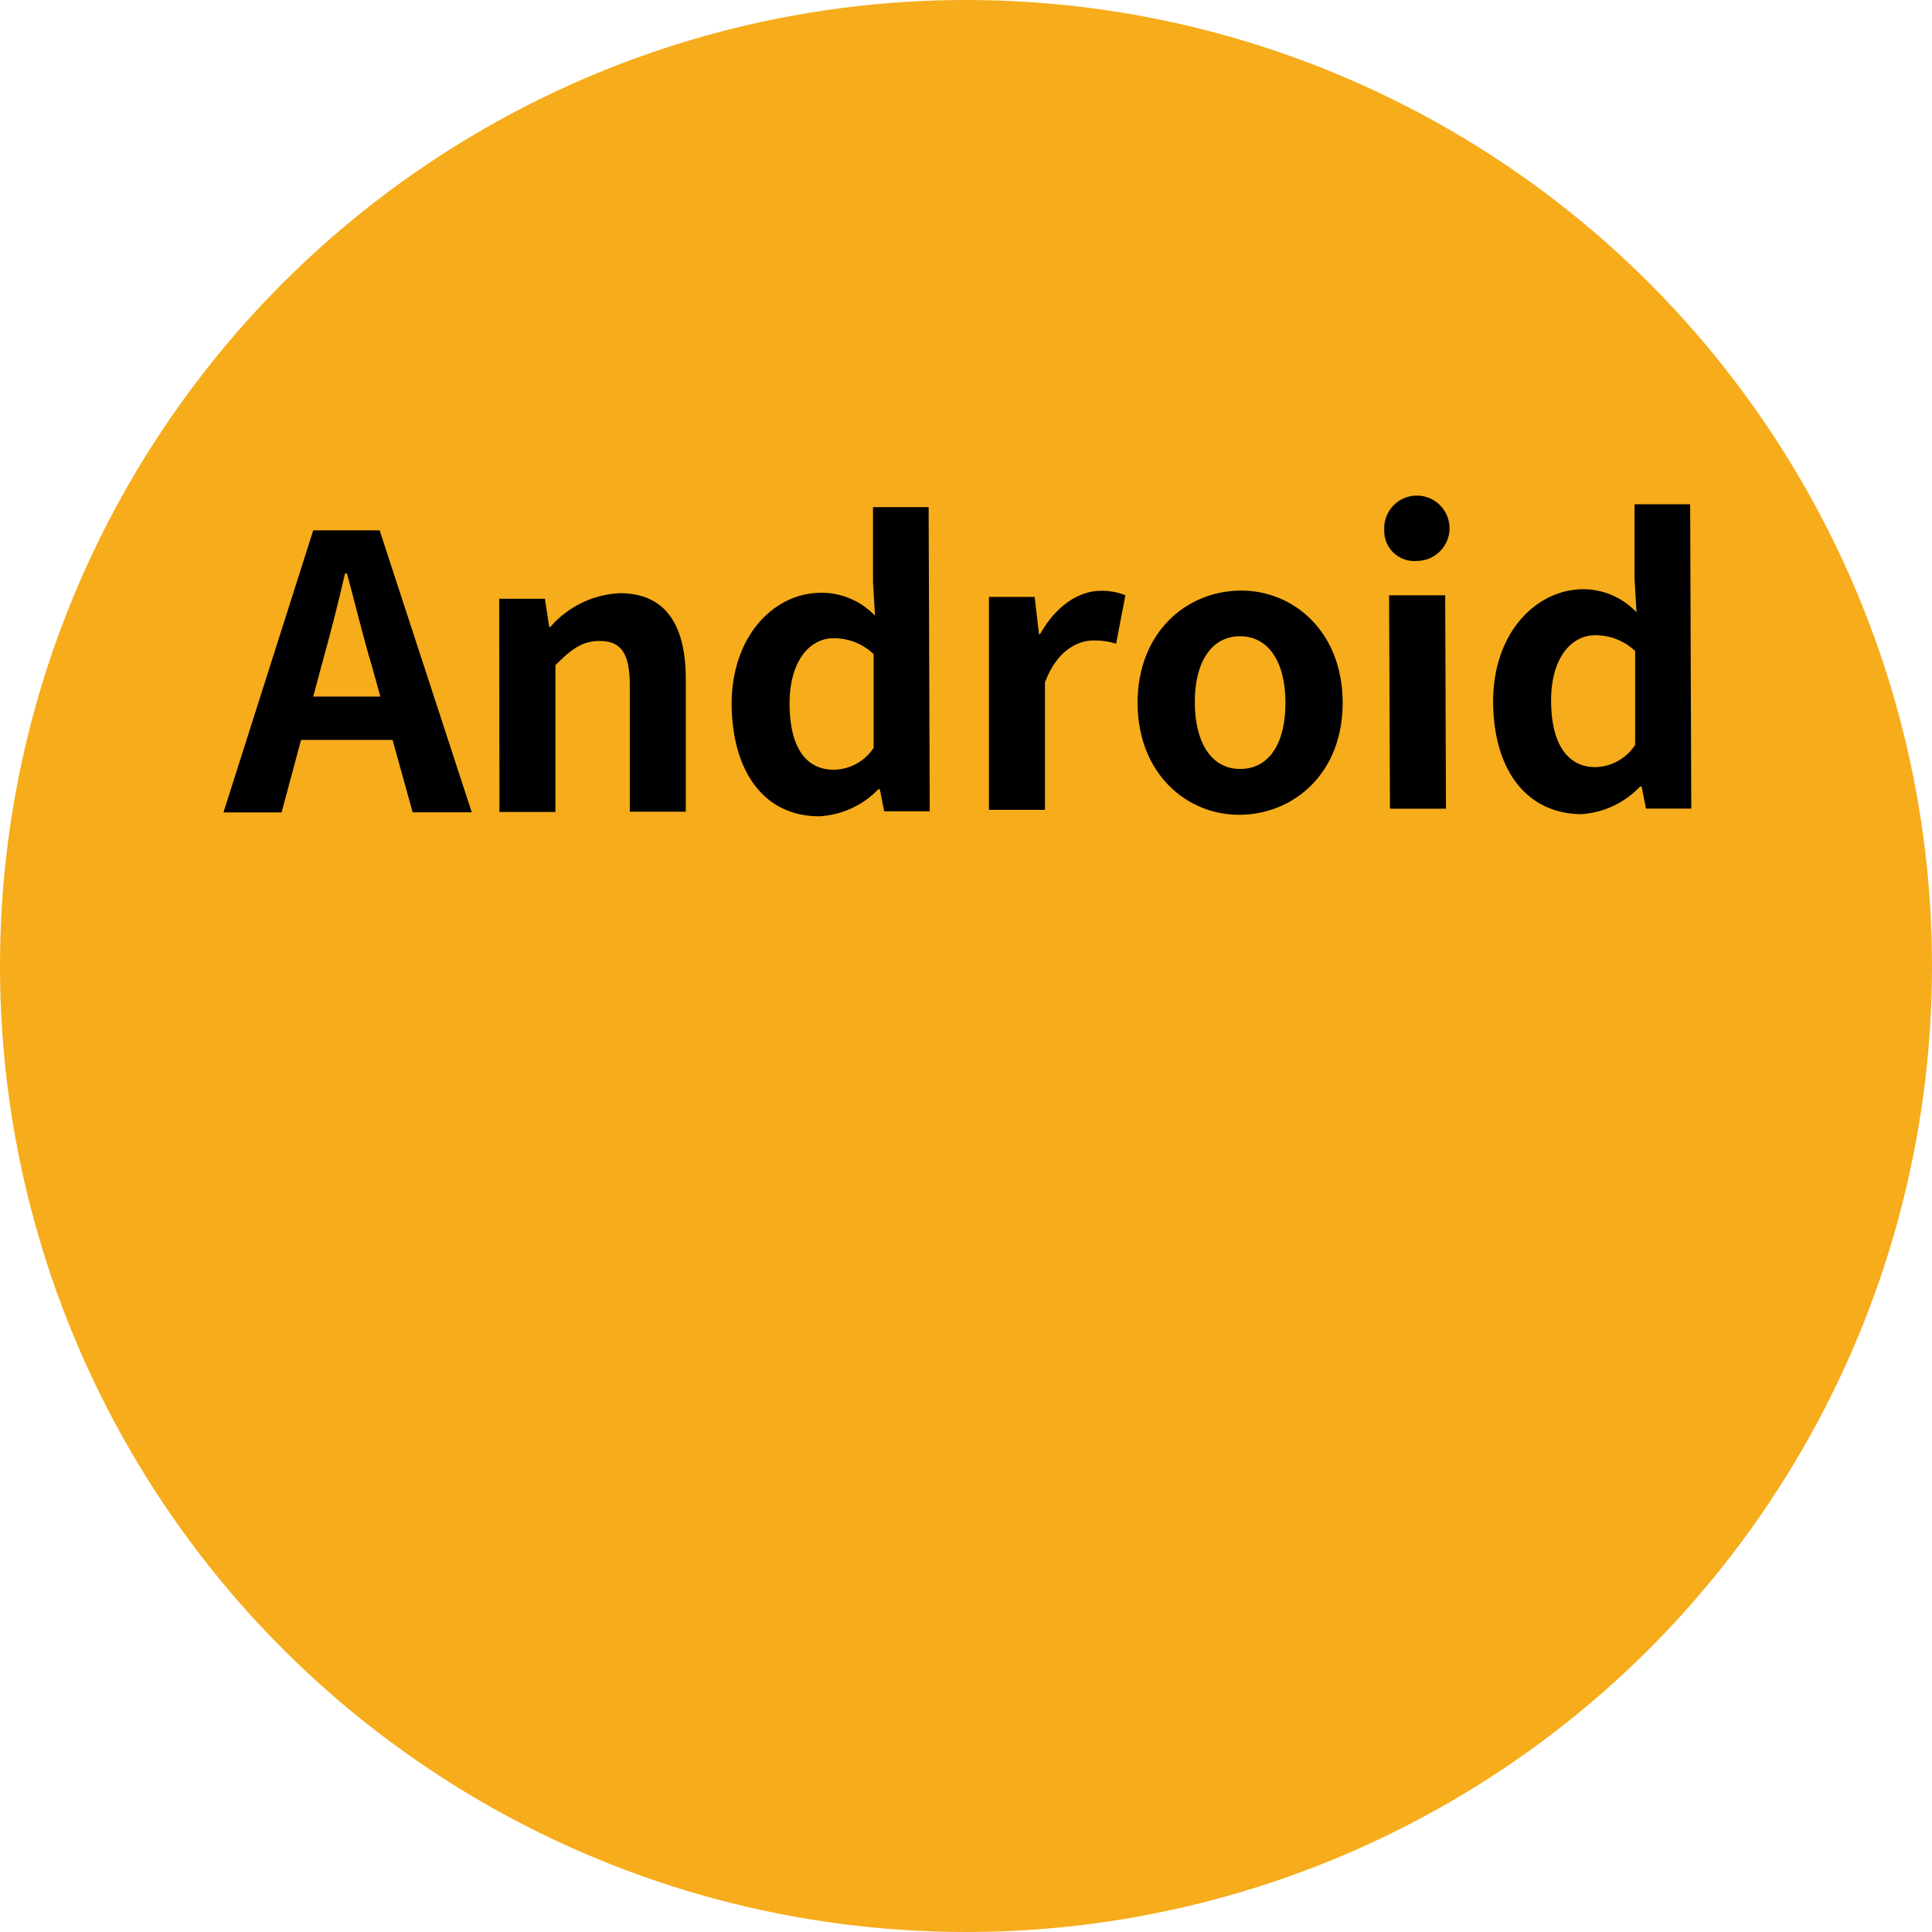
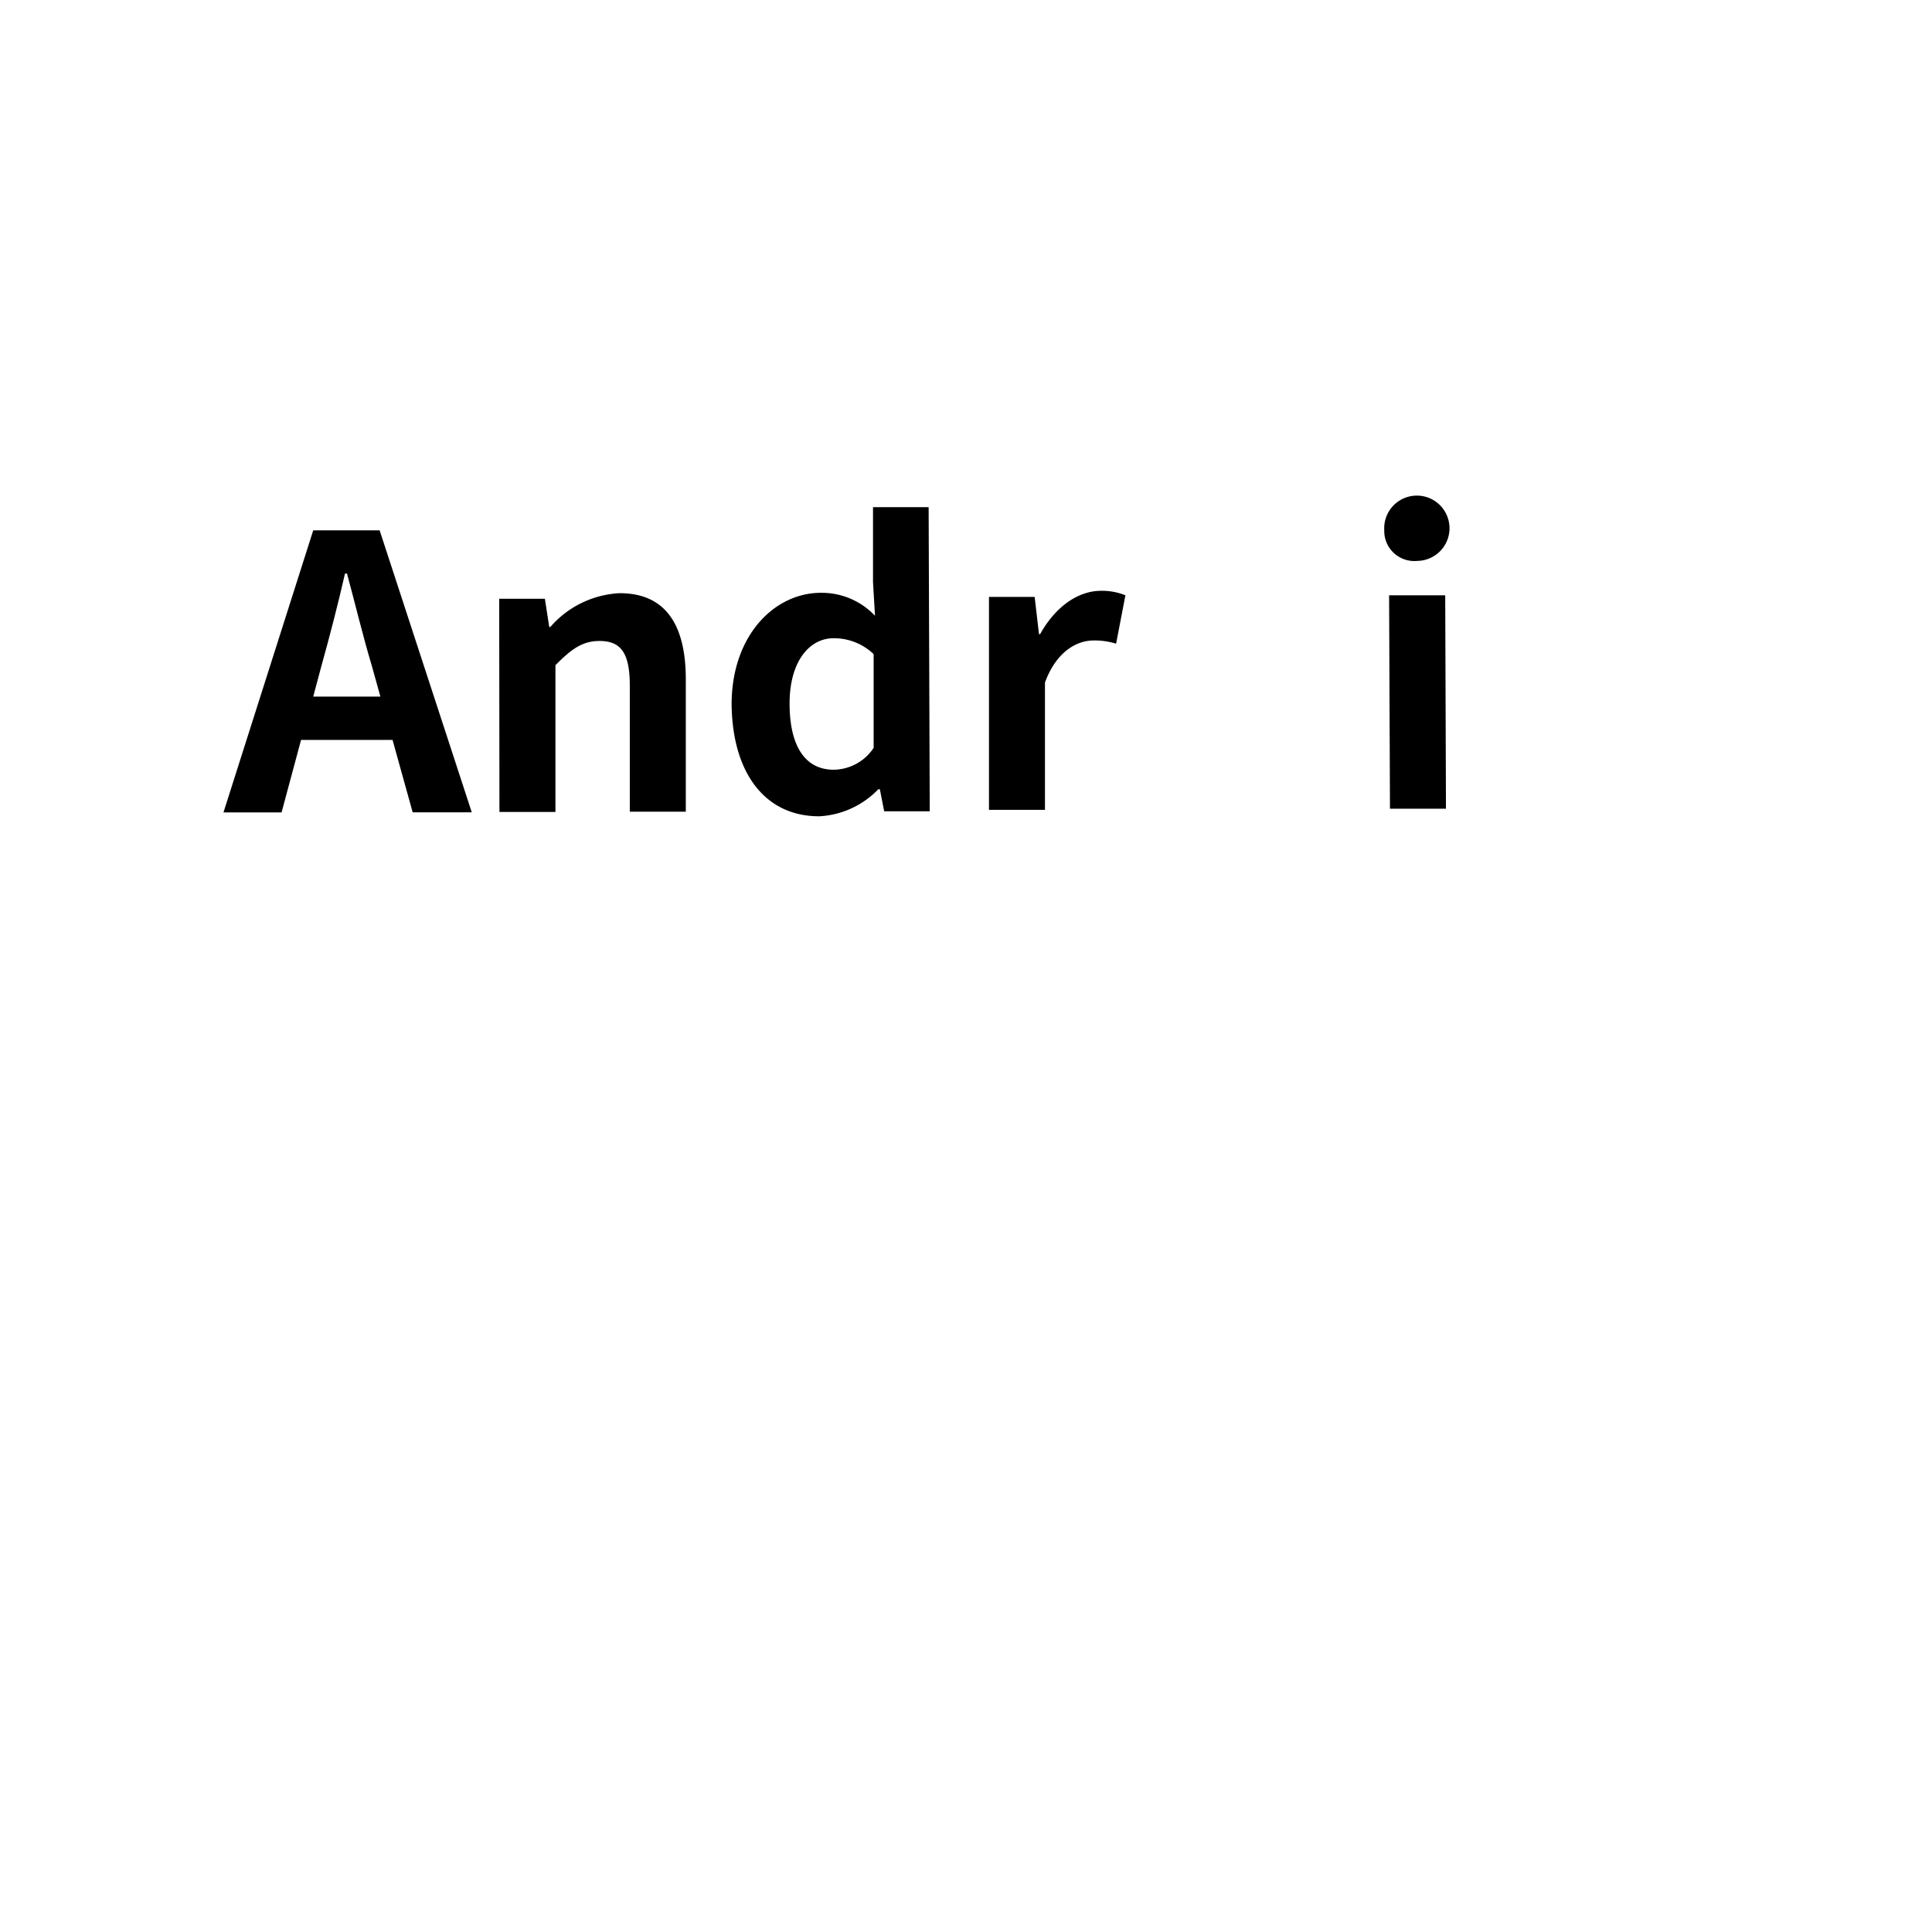
<svg xmlns="http://www.w3.org/2000/svg" viewBox="0 0 155.62 155.62">
  <defs>
    <style>.cls-1{fill:#f6ac1b;}</style>
  </defs>
  <g id="レイヤー_2" data-name="レイヤー 2">
    <g id="レイヤー_1-2" data-name="レイヤー 1">
-       <circle class="cls-1" cx="77.81" cy="77.81" r="77.81" />
      <path d="M25.23,42.72l5.35,0L38,65.43l-4.76,0-1.62-5.83-7.37,0-1.57,5.84H18Zm0,13.39,5.41,0-.69-2.48c-.71-2.36-1.34-5-2-7.43h-.16c-.57,2.49-1.24,5.08-1.9,7.44Z" />
      <path d="M40.21,48.23l3.68,0,.35,2.27h.09a7.92,7.92,0,0,1,5.58-2.72c3.71,0,5.32,2.56,5.33,6.89l0,10.71-4.51,0,0-10.16c0-2.67-.75-3.59-2.44-3.59-1.41,0-2.3.69-3.55,1.95l0,11.82-4.51,0Z" />
      <path d="M58.93,56.75c0-5.59,3.47-9,7.19-9a5.9,5.9,0,0,1,4.36,1.85l-.16-2.7,0-6.05h4.48l.09,24.5H71.22l-.35-1.78h-.12A7.11,7.11,0,0,1,66,65.75C61.73,65.77,59,62.4,58.93,56.75Zm11.44,3.49,0-7.55a4.6,4.6,0,0,0-3.23-1.28c-1.93,0-3.55,1.85-3.54,5.29S64.88,62,67.15,62A3.91,3.91,0,0,0,70.37,60.24Z" />
      <path d="M79.66,48.08l3.68,0,.35,3h.09c1.25-2.25,3.09-3.48,4.87-3.49a5,5,0,0,1,2,.36l-.75,3.9a5.64,5.64,0,0,0-1.82-.26c-1.35,0-3,.9-3.91,3.39l0,10.25-4.51,0Z" />
-       <path d="M91.63,56.63c0-5.71,3.93-9,8.23-9.06s8.27,3.28,8.29,9-3.93,9-8.23,9.06S91.65,62.34,91.63,56.63Zm11.91-.05c0-3.22-1.34-5.34-3.67-5.33s-3.65,2.14-3.63,5.36,1.34,5.34,3.67,5.33S103.56,59.84,103.54,56.58Z" />
      <path d="M111.5,42.7a2.63,2.63,0,1,1,2.65,2.48A2.42,2.42,0,0,1,111.5,42.7Zm.39,5.25h4.52l.06,17.19-4.51,0Z" />
-       <path d="M120.27,56.52c0-5.59,3.47-9,7.19-9.06a5.94,5.94,0,0,1,4.36,1.86l-.16-2.7,0-6,4.48,0,.09,24.51h-3.65l-.35-1.78h-.12a7.15,7.15,0,0,1-4.75,2.23C123.07,65.54,120.3,62.17,120.27,56.52ZM131.71,60l0-7.56a4.63,4.63,0,0,0-3.23-1.27c-1.93,0-3.55,1.85-3.54,5.29s1.31,5.34,3.58,5.33A3.93,3.93,0,0,0,131.71,60Z" />
    </g>
  </g>
</svg>